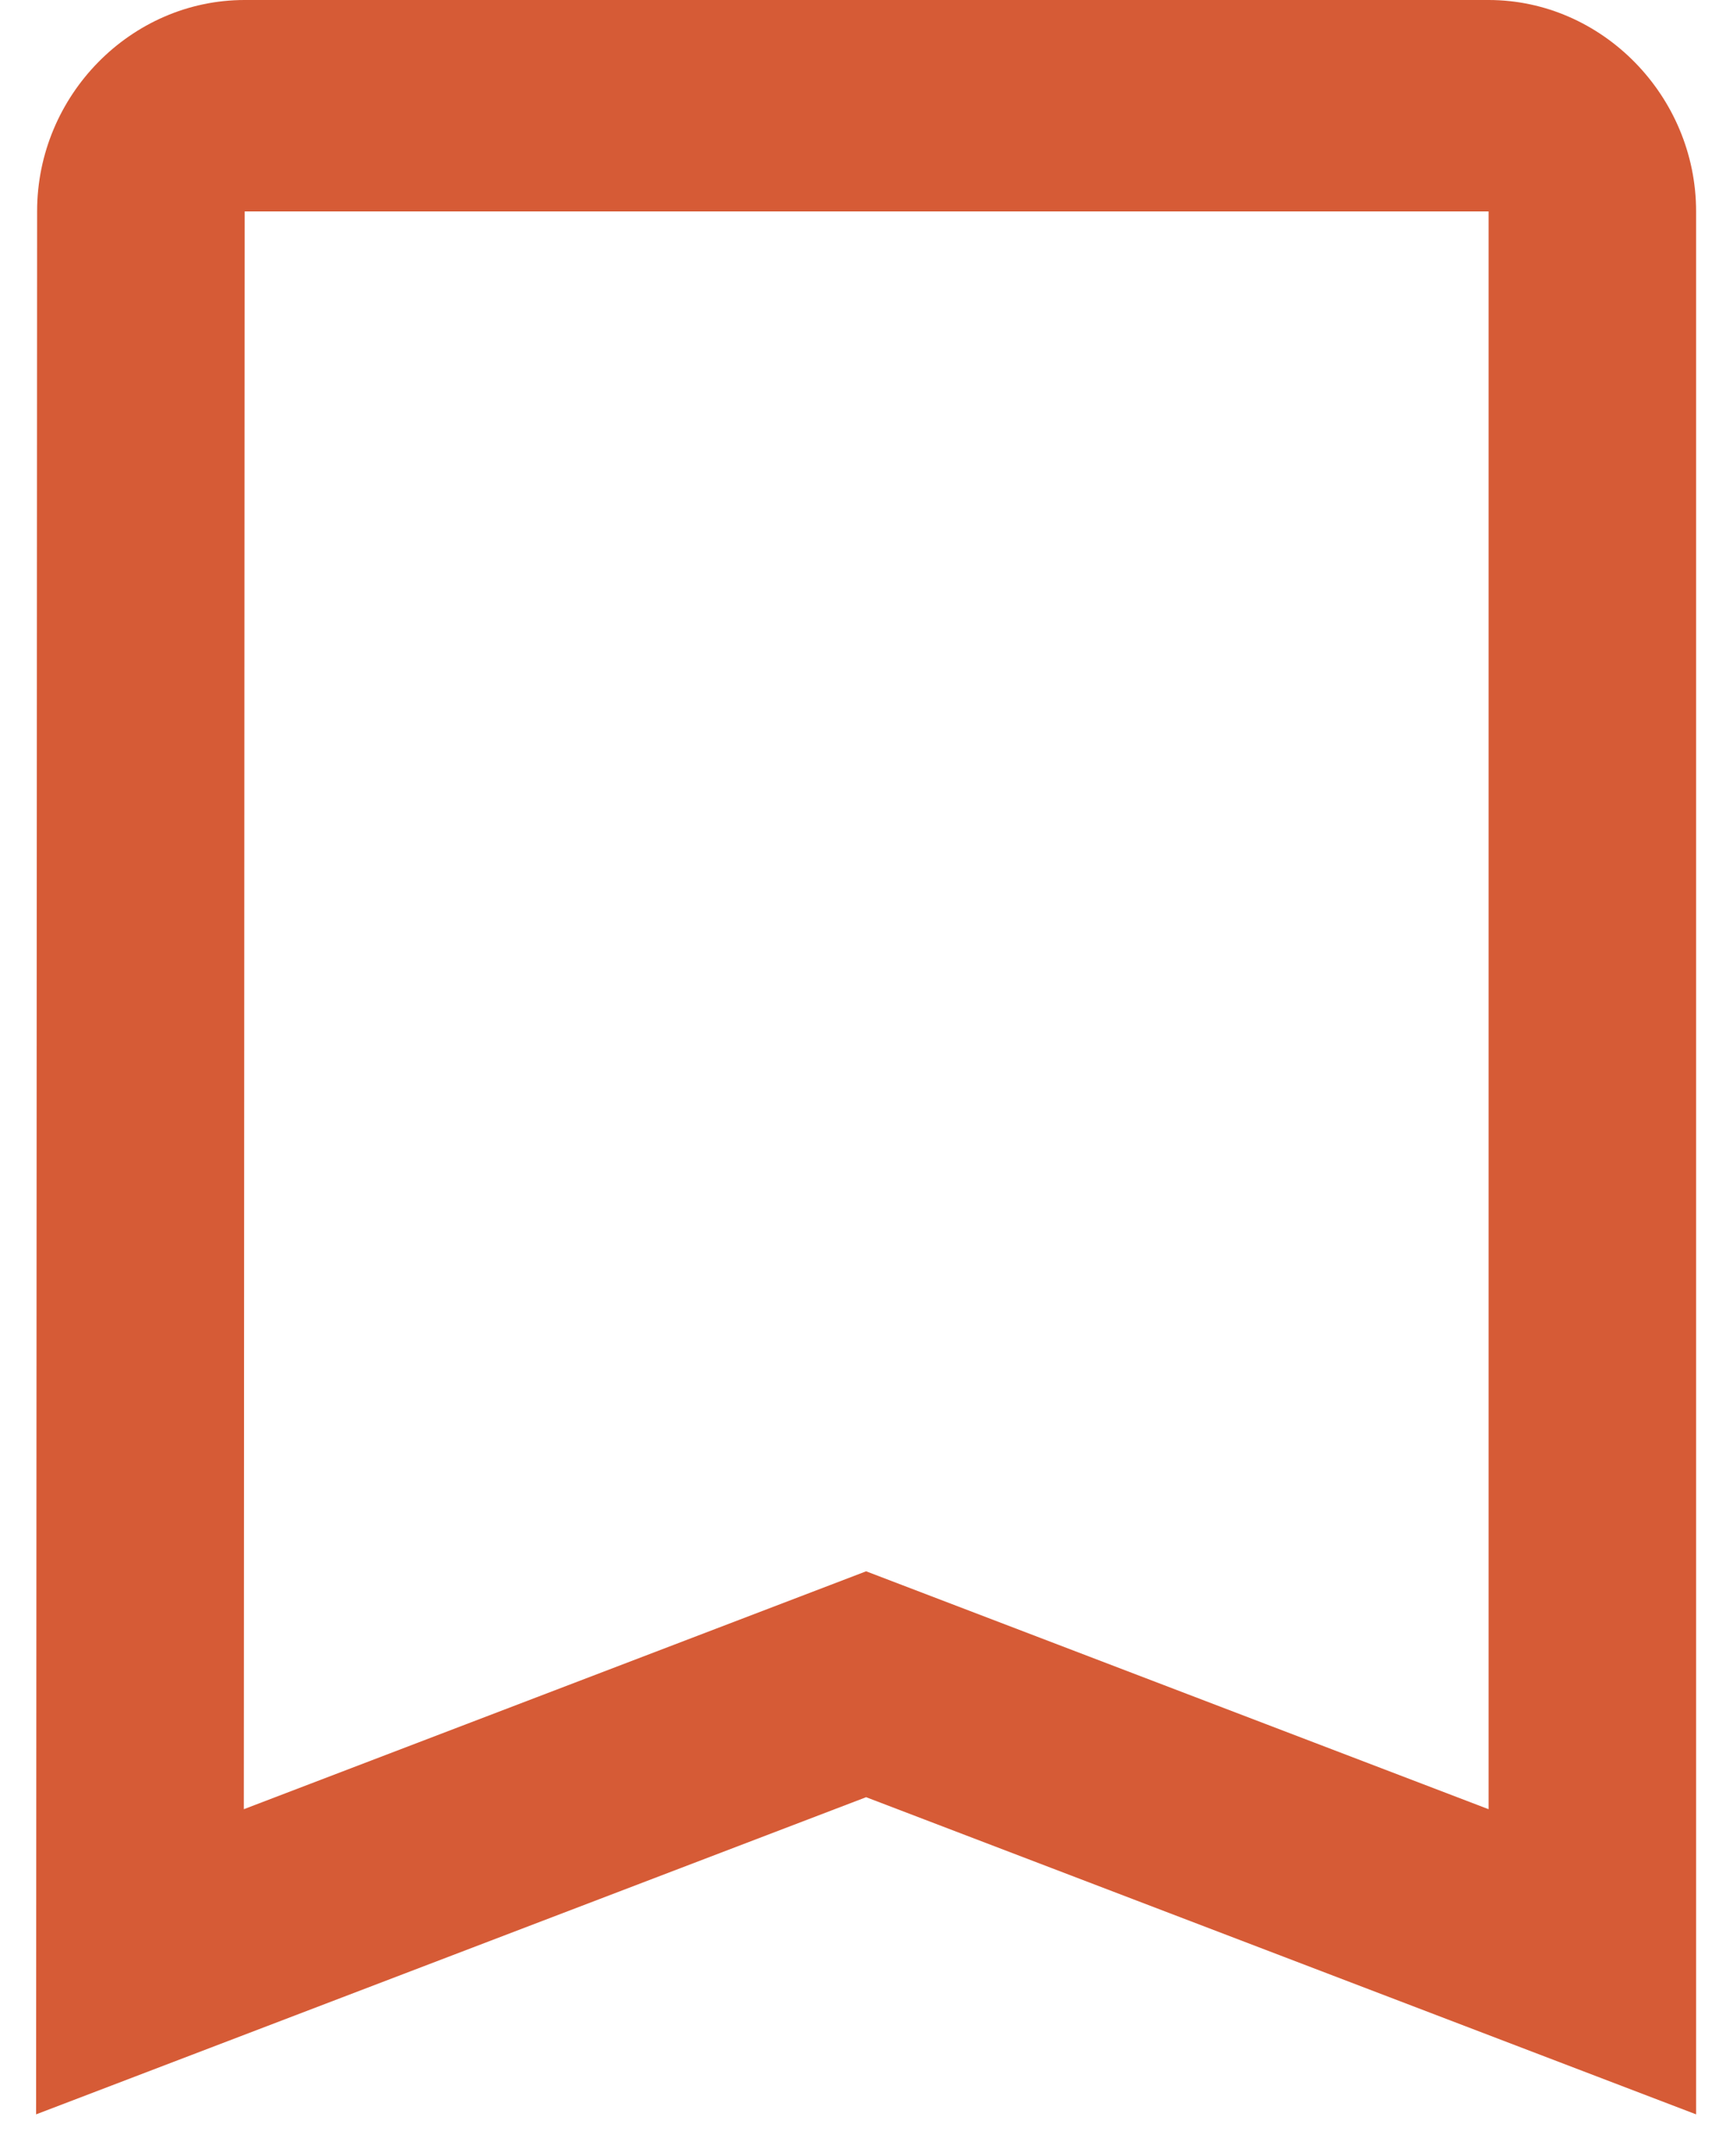
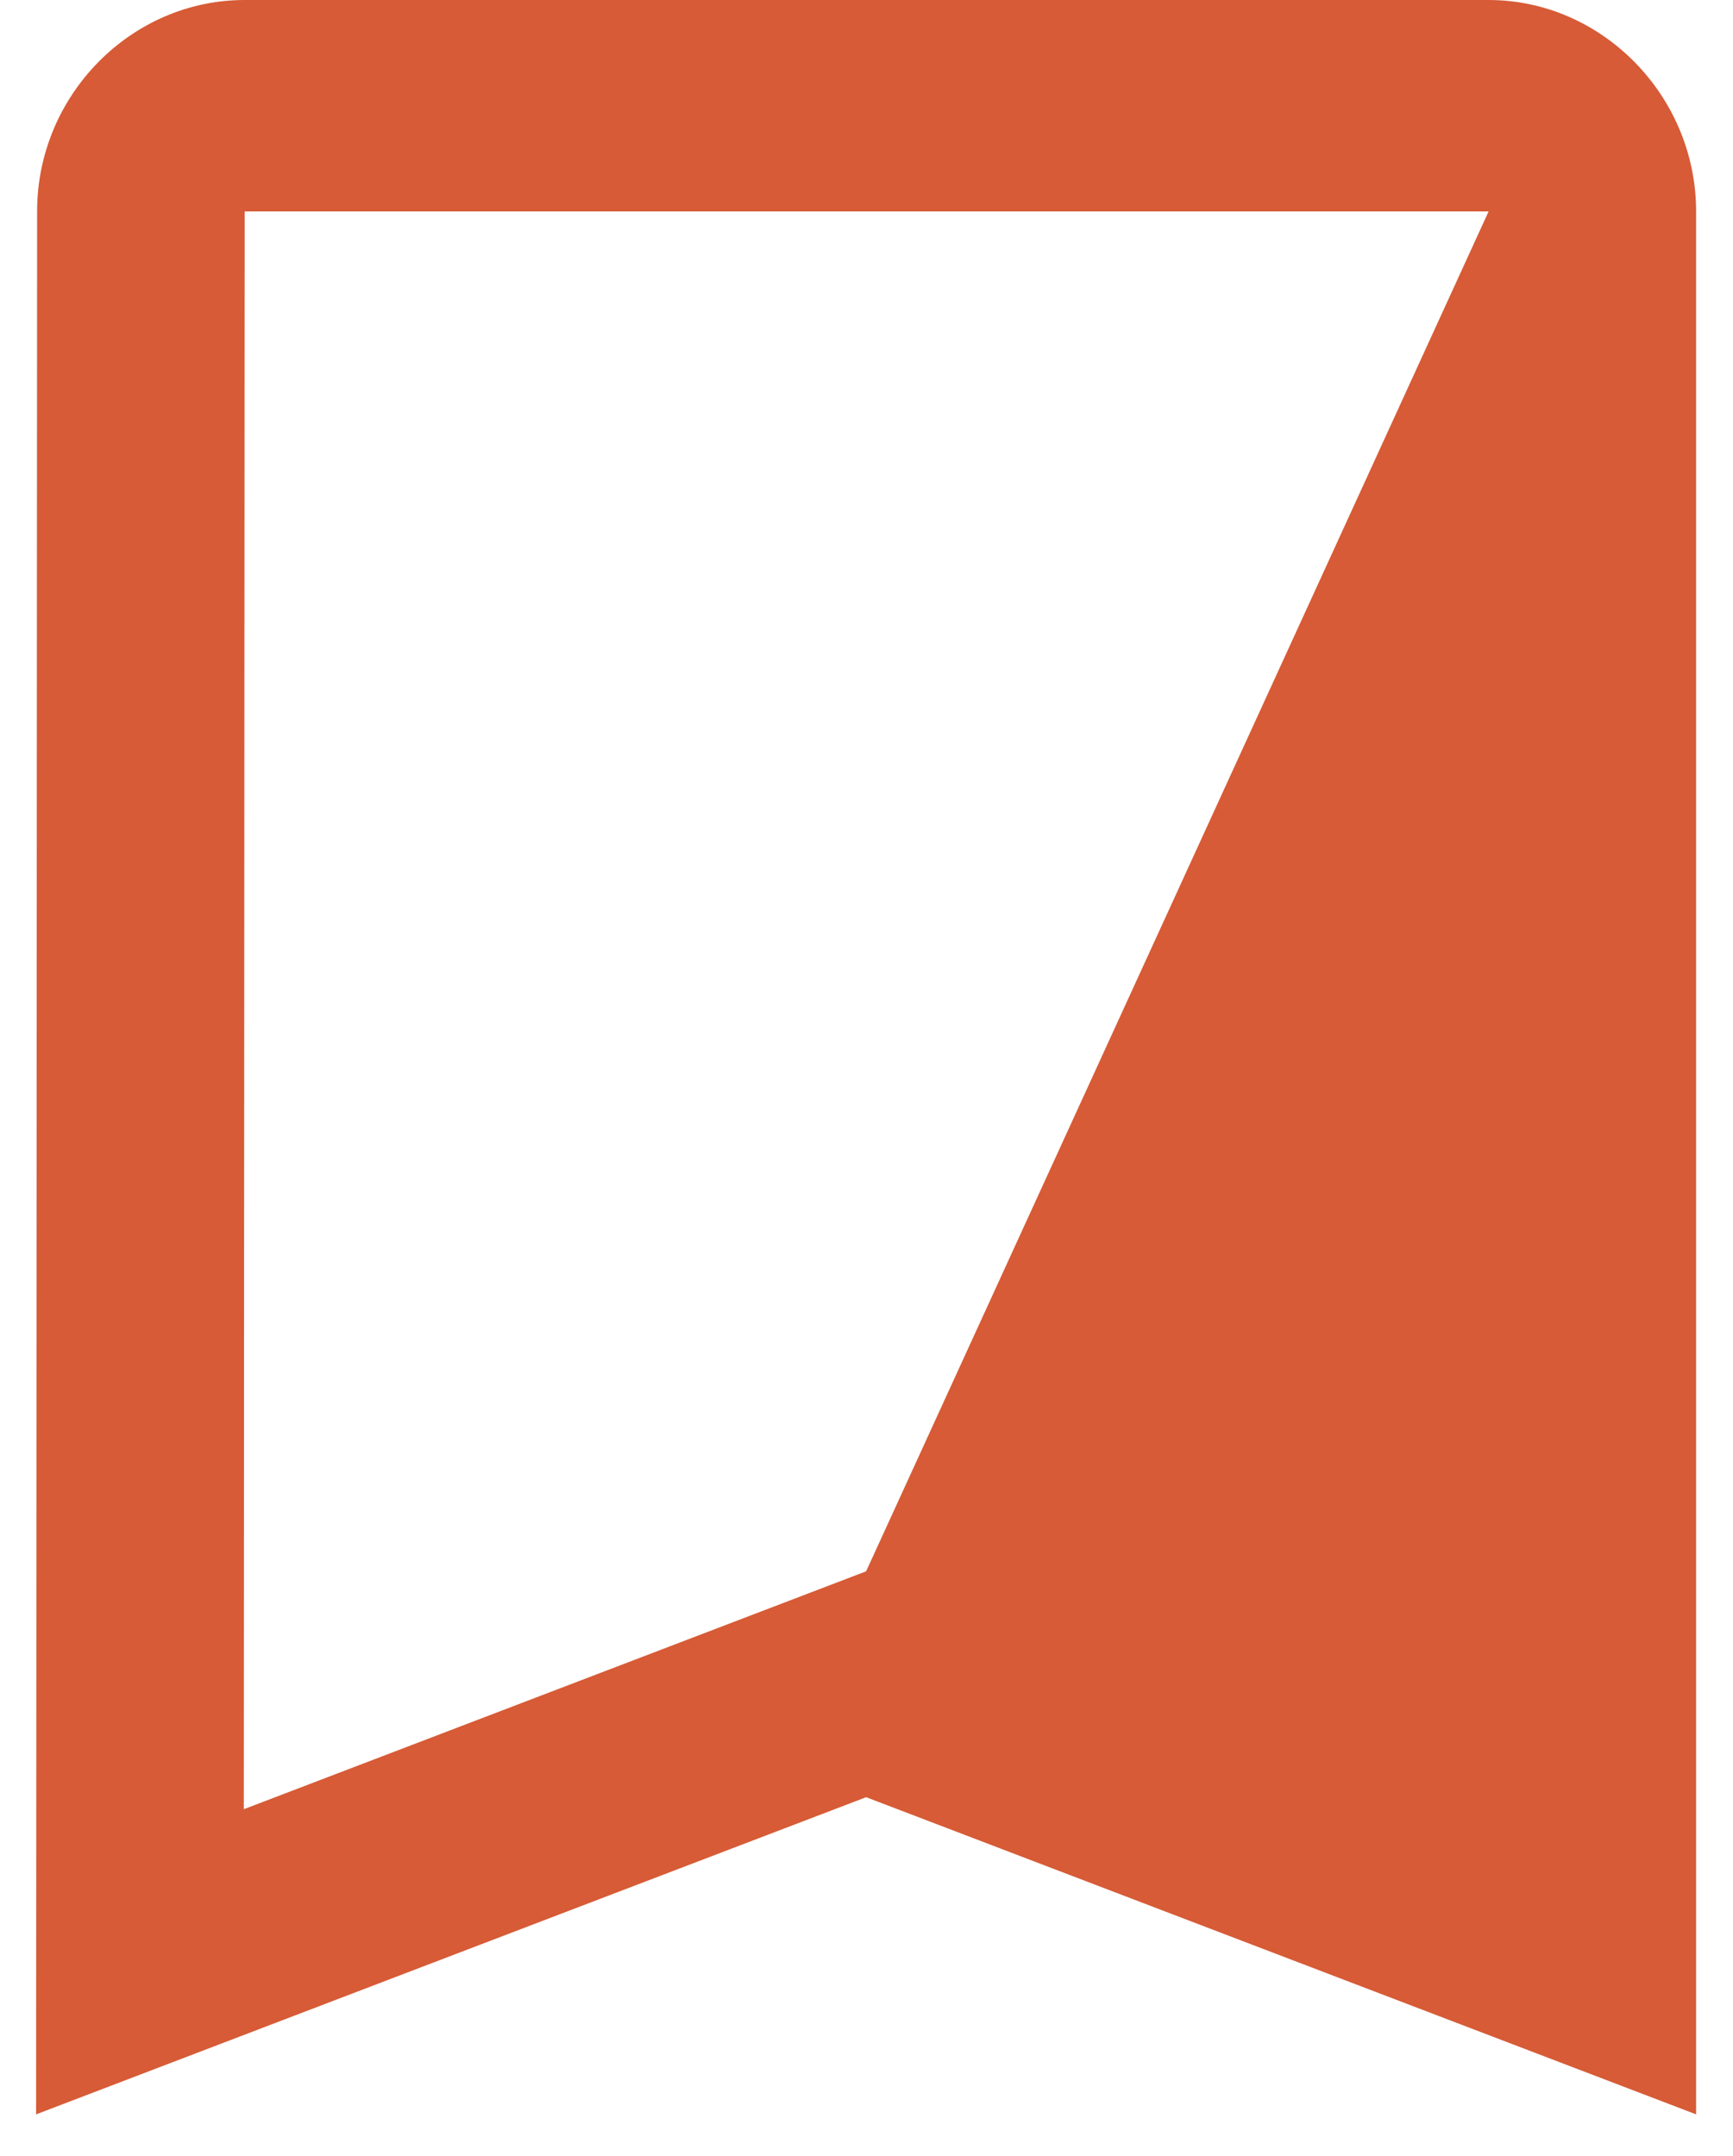
<svg xmlns="http://www.w3.org/2000/svg" width="41" height="51" viewBox="0 0 41 51" fill="none">
-   <path d="M5.788 0C3.099 0 0.878 2.257 0.878 4.997L0.854 50.019L20.491 42.516L40.127 50.019V46.409V5.002C40.127 2.268 37.901 0 35.218 0H5.788ZM5.788 5.002H35.218V42.8L20.491 37.172L5.768 42.8L5.788 5.002Z" fill="#D65B36" />
+   <path d="M5.788 0C3.099 0 0.878 2.257 0.878 4.997L0.854 50.019L20.491 42.516L40.127 50.019V46.409V5.002C40.127 2.268 37.901 0 35.218 0H5.788ZM5.788 5.002H35.218L20.491 37.172L5.768 42.8L5.788 5.002Z" fill="#D65B36" />
</svg>